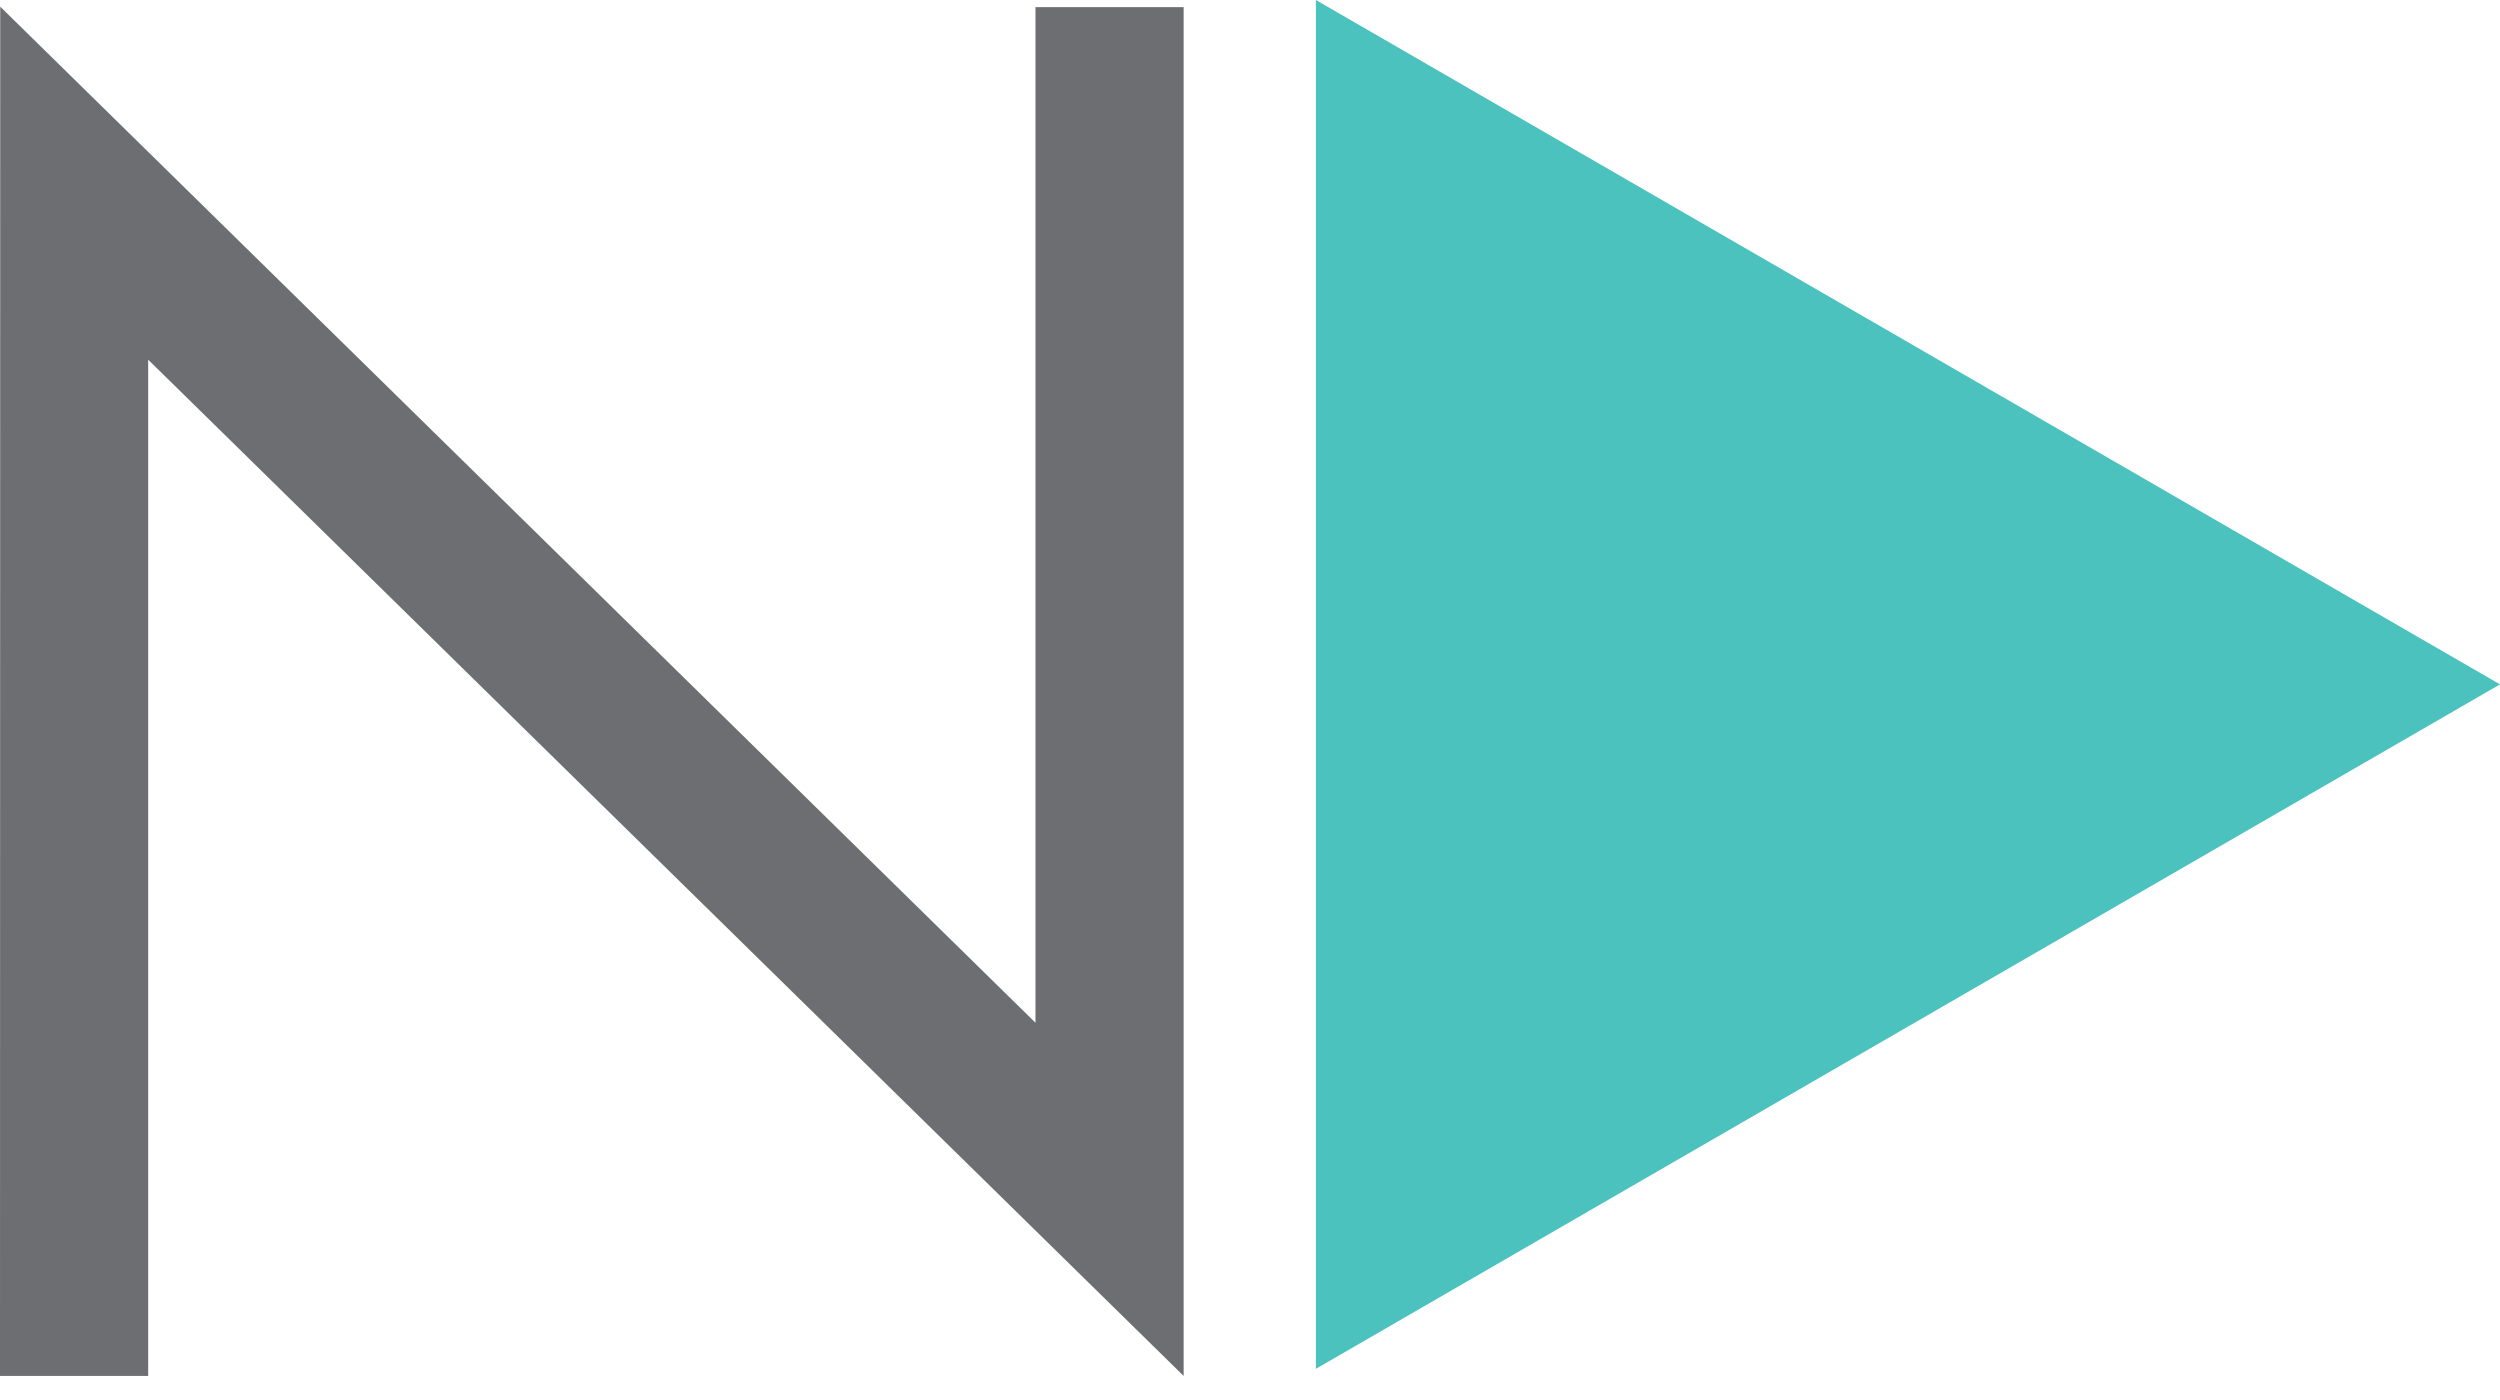
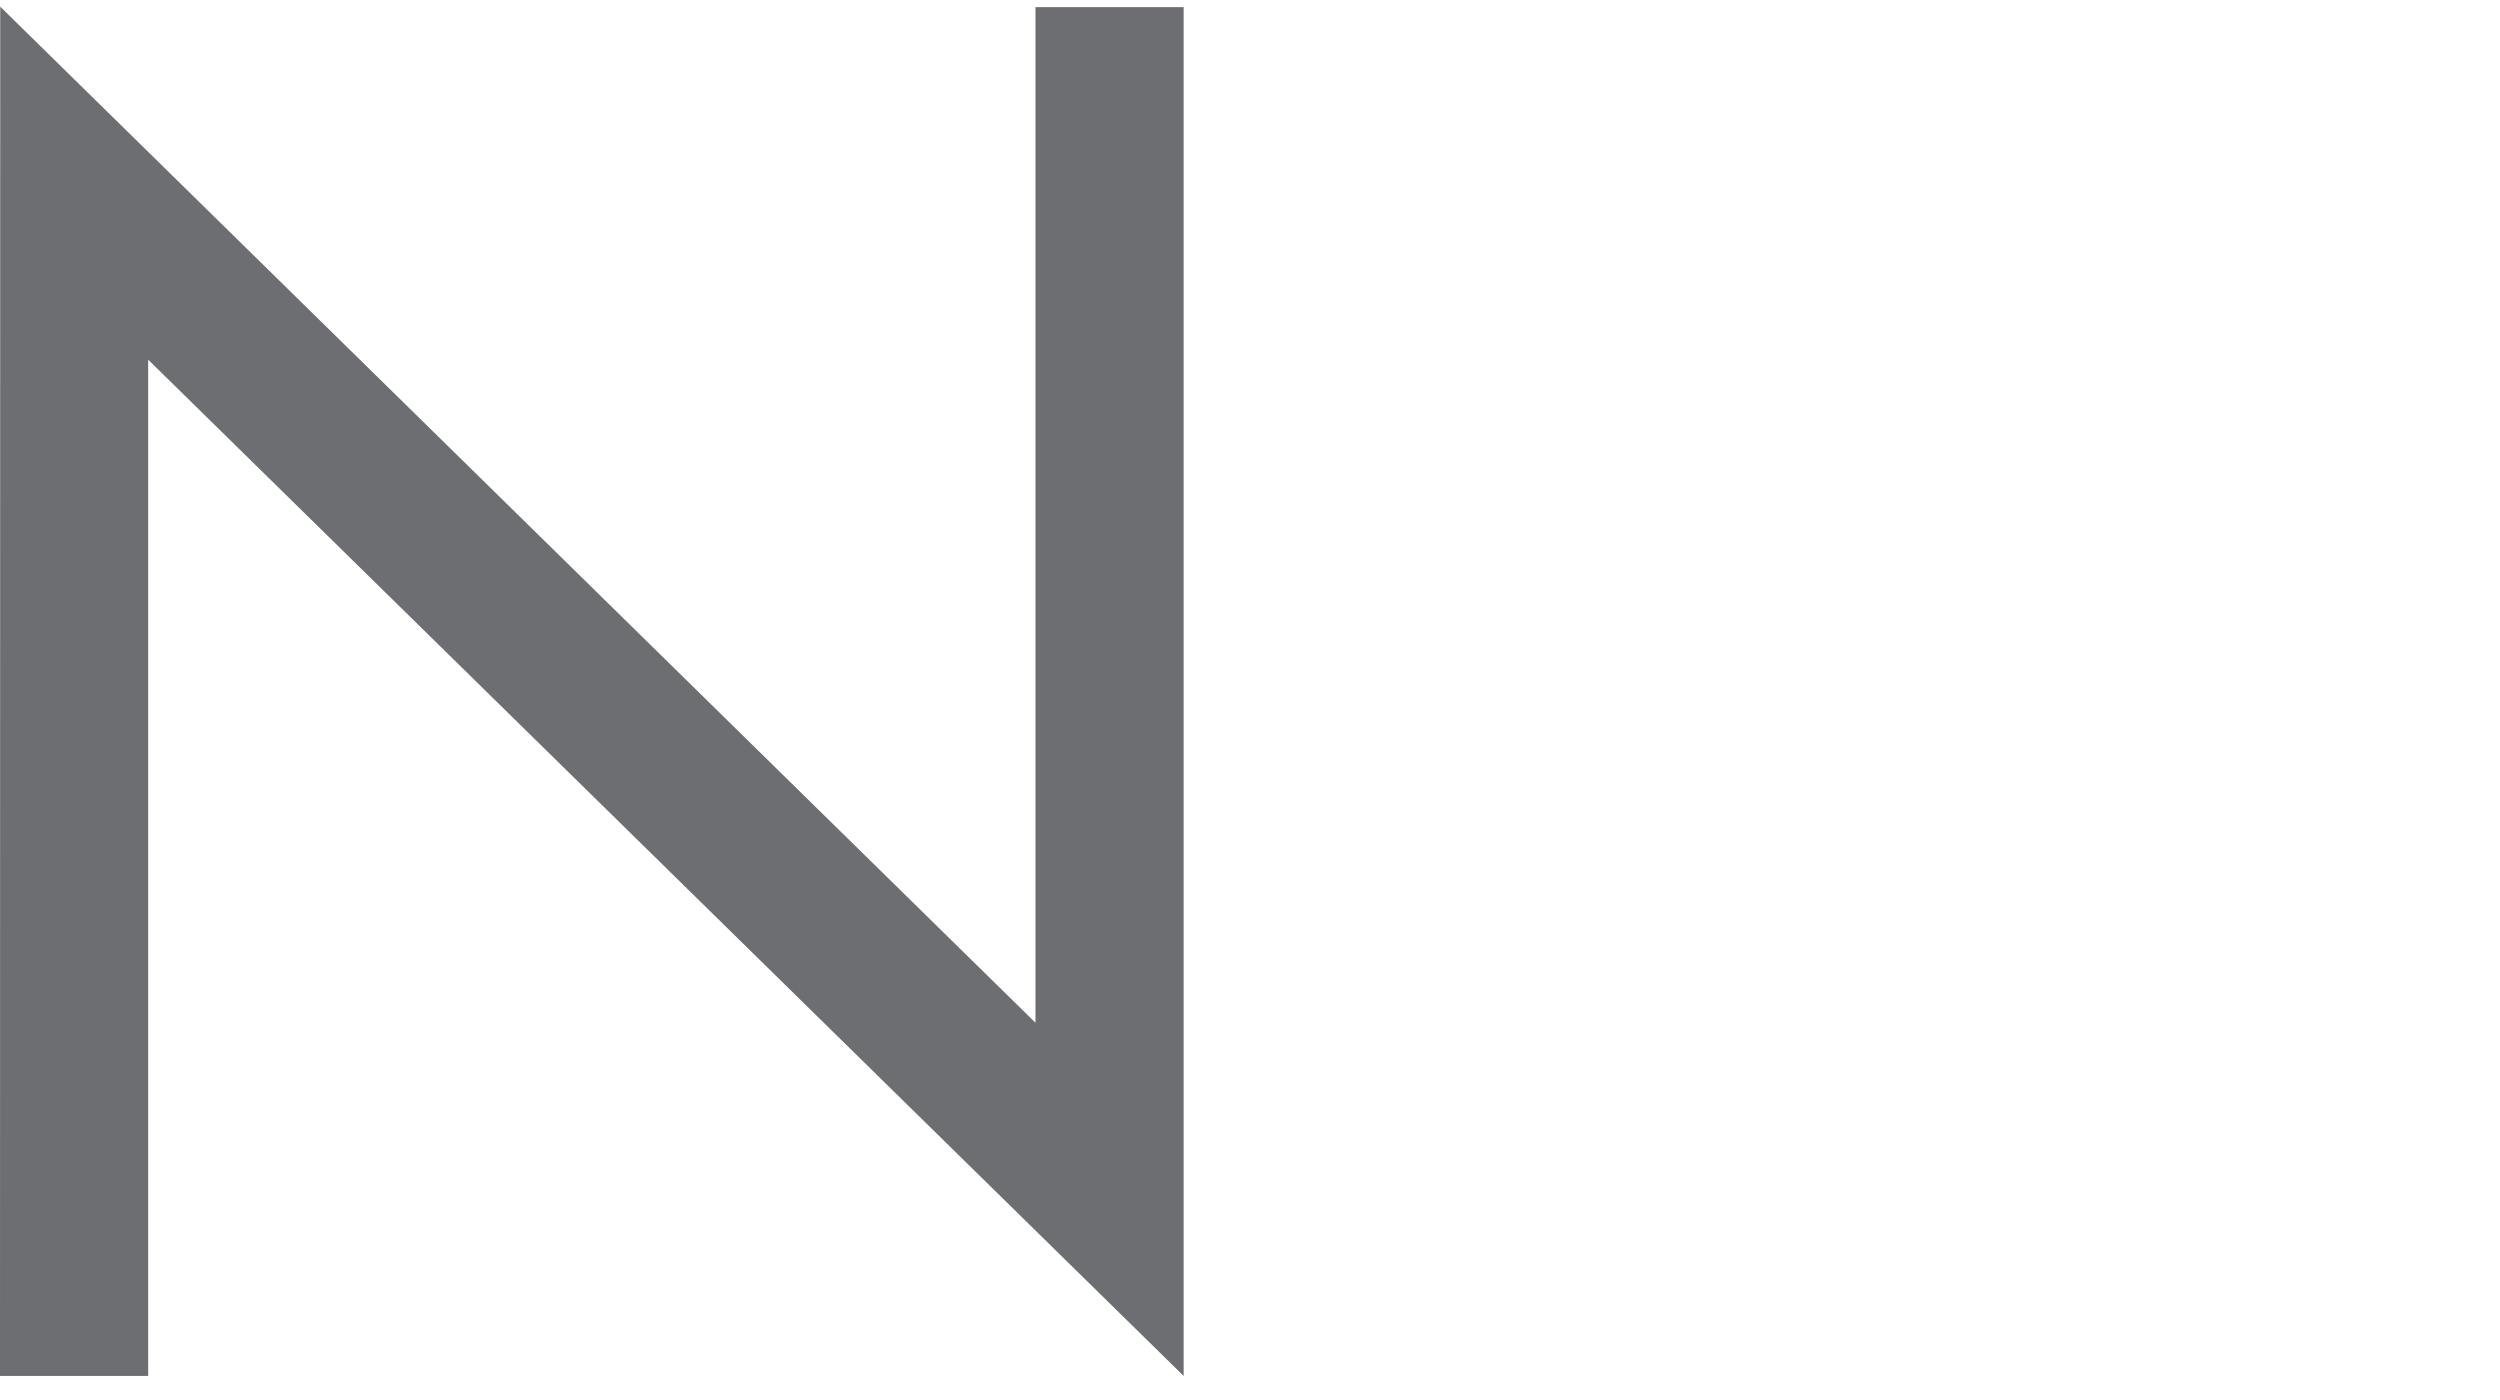
<svg xmlns="http://www.w3.org/2000/svg" width="100" height="56" viewBox="0 0 100 56" fill="none">
-   <path fill-rule="evenodd" clip-rule="evenodd" d="M52.635 0L100 27.375L52.635 54.753V0Z" fill="#4BC2BE" />
  <path fill-rule="evenodd" clip-rule="evenodd" d="M47.346 46.728V0.285H41.419V40.91L0.028 0.285L0.009 0.263L0 55.038H5.927V14.387L47.346 55.038V46.728Z" fill="#6D6E71" />
</svg>